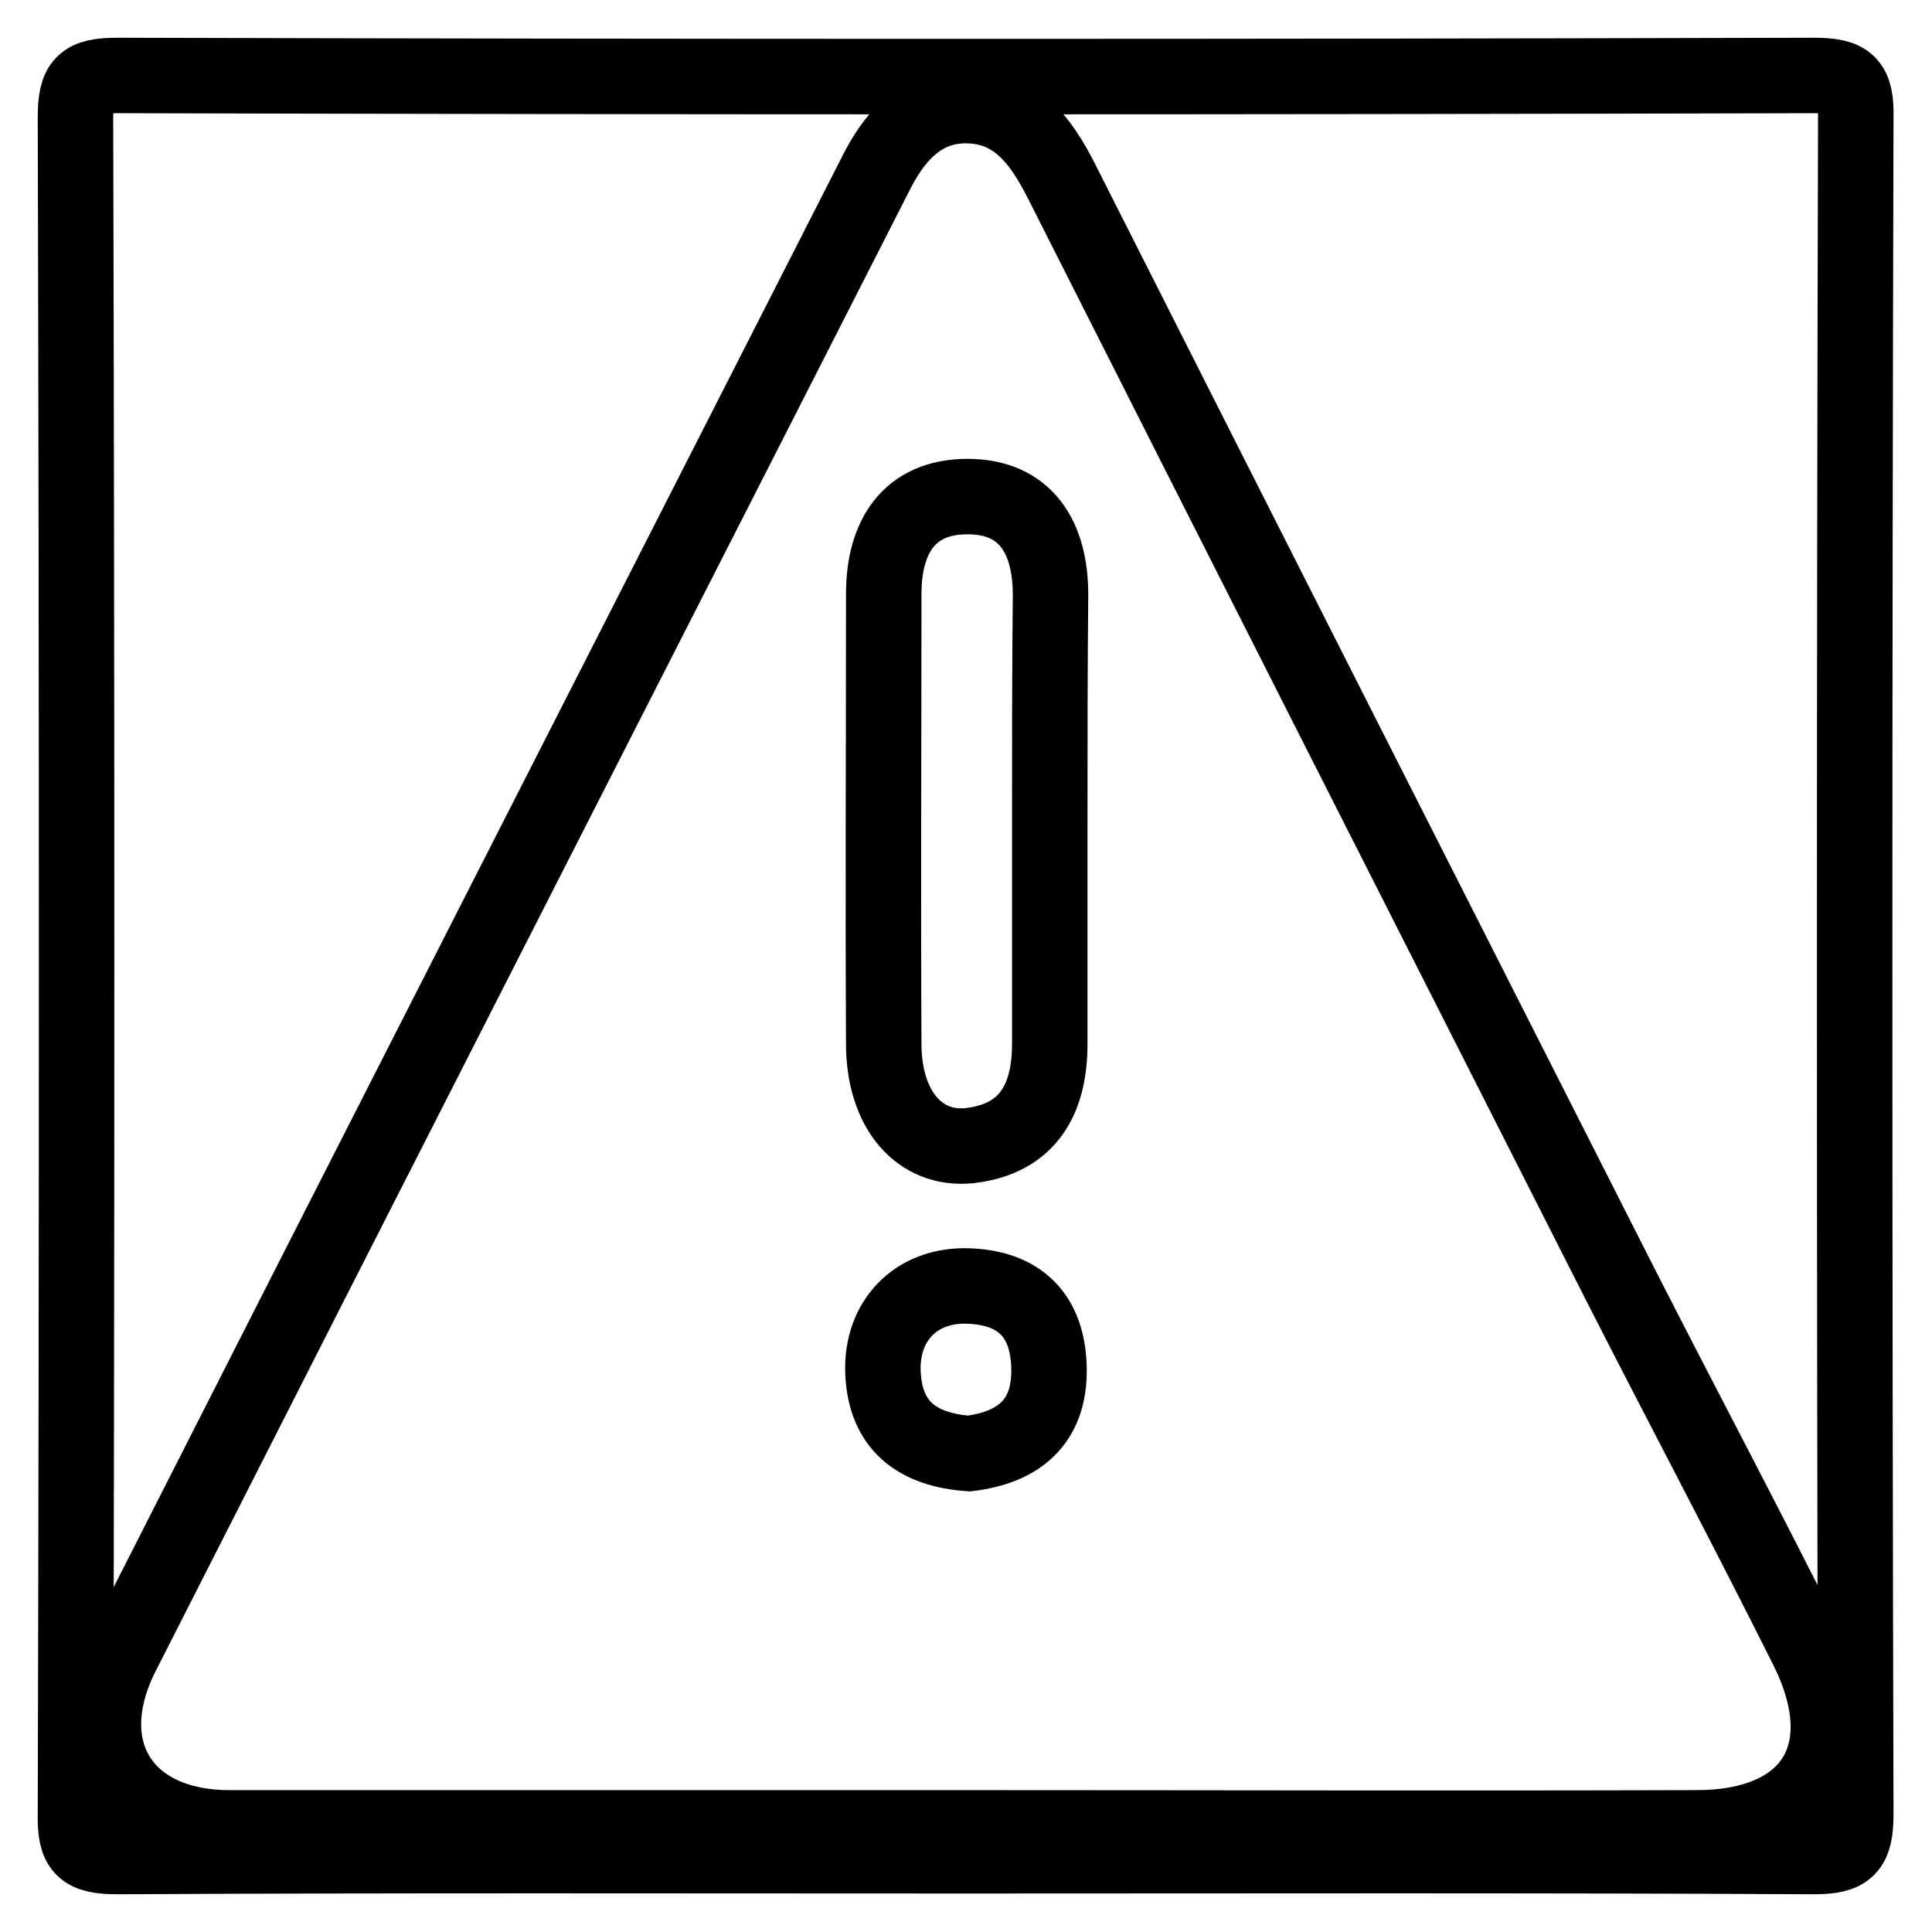
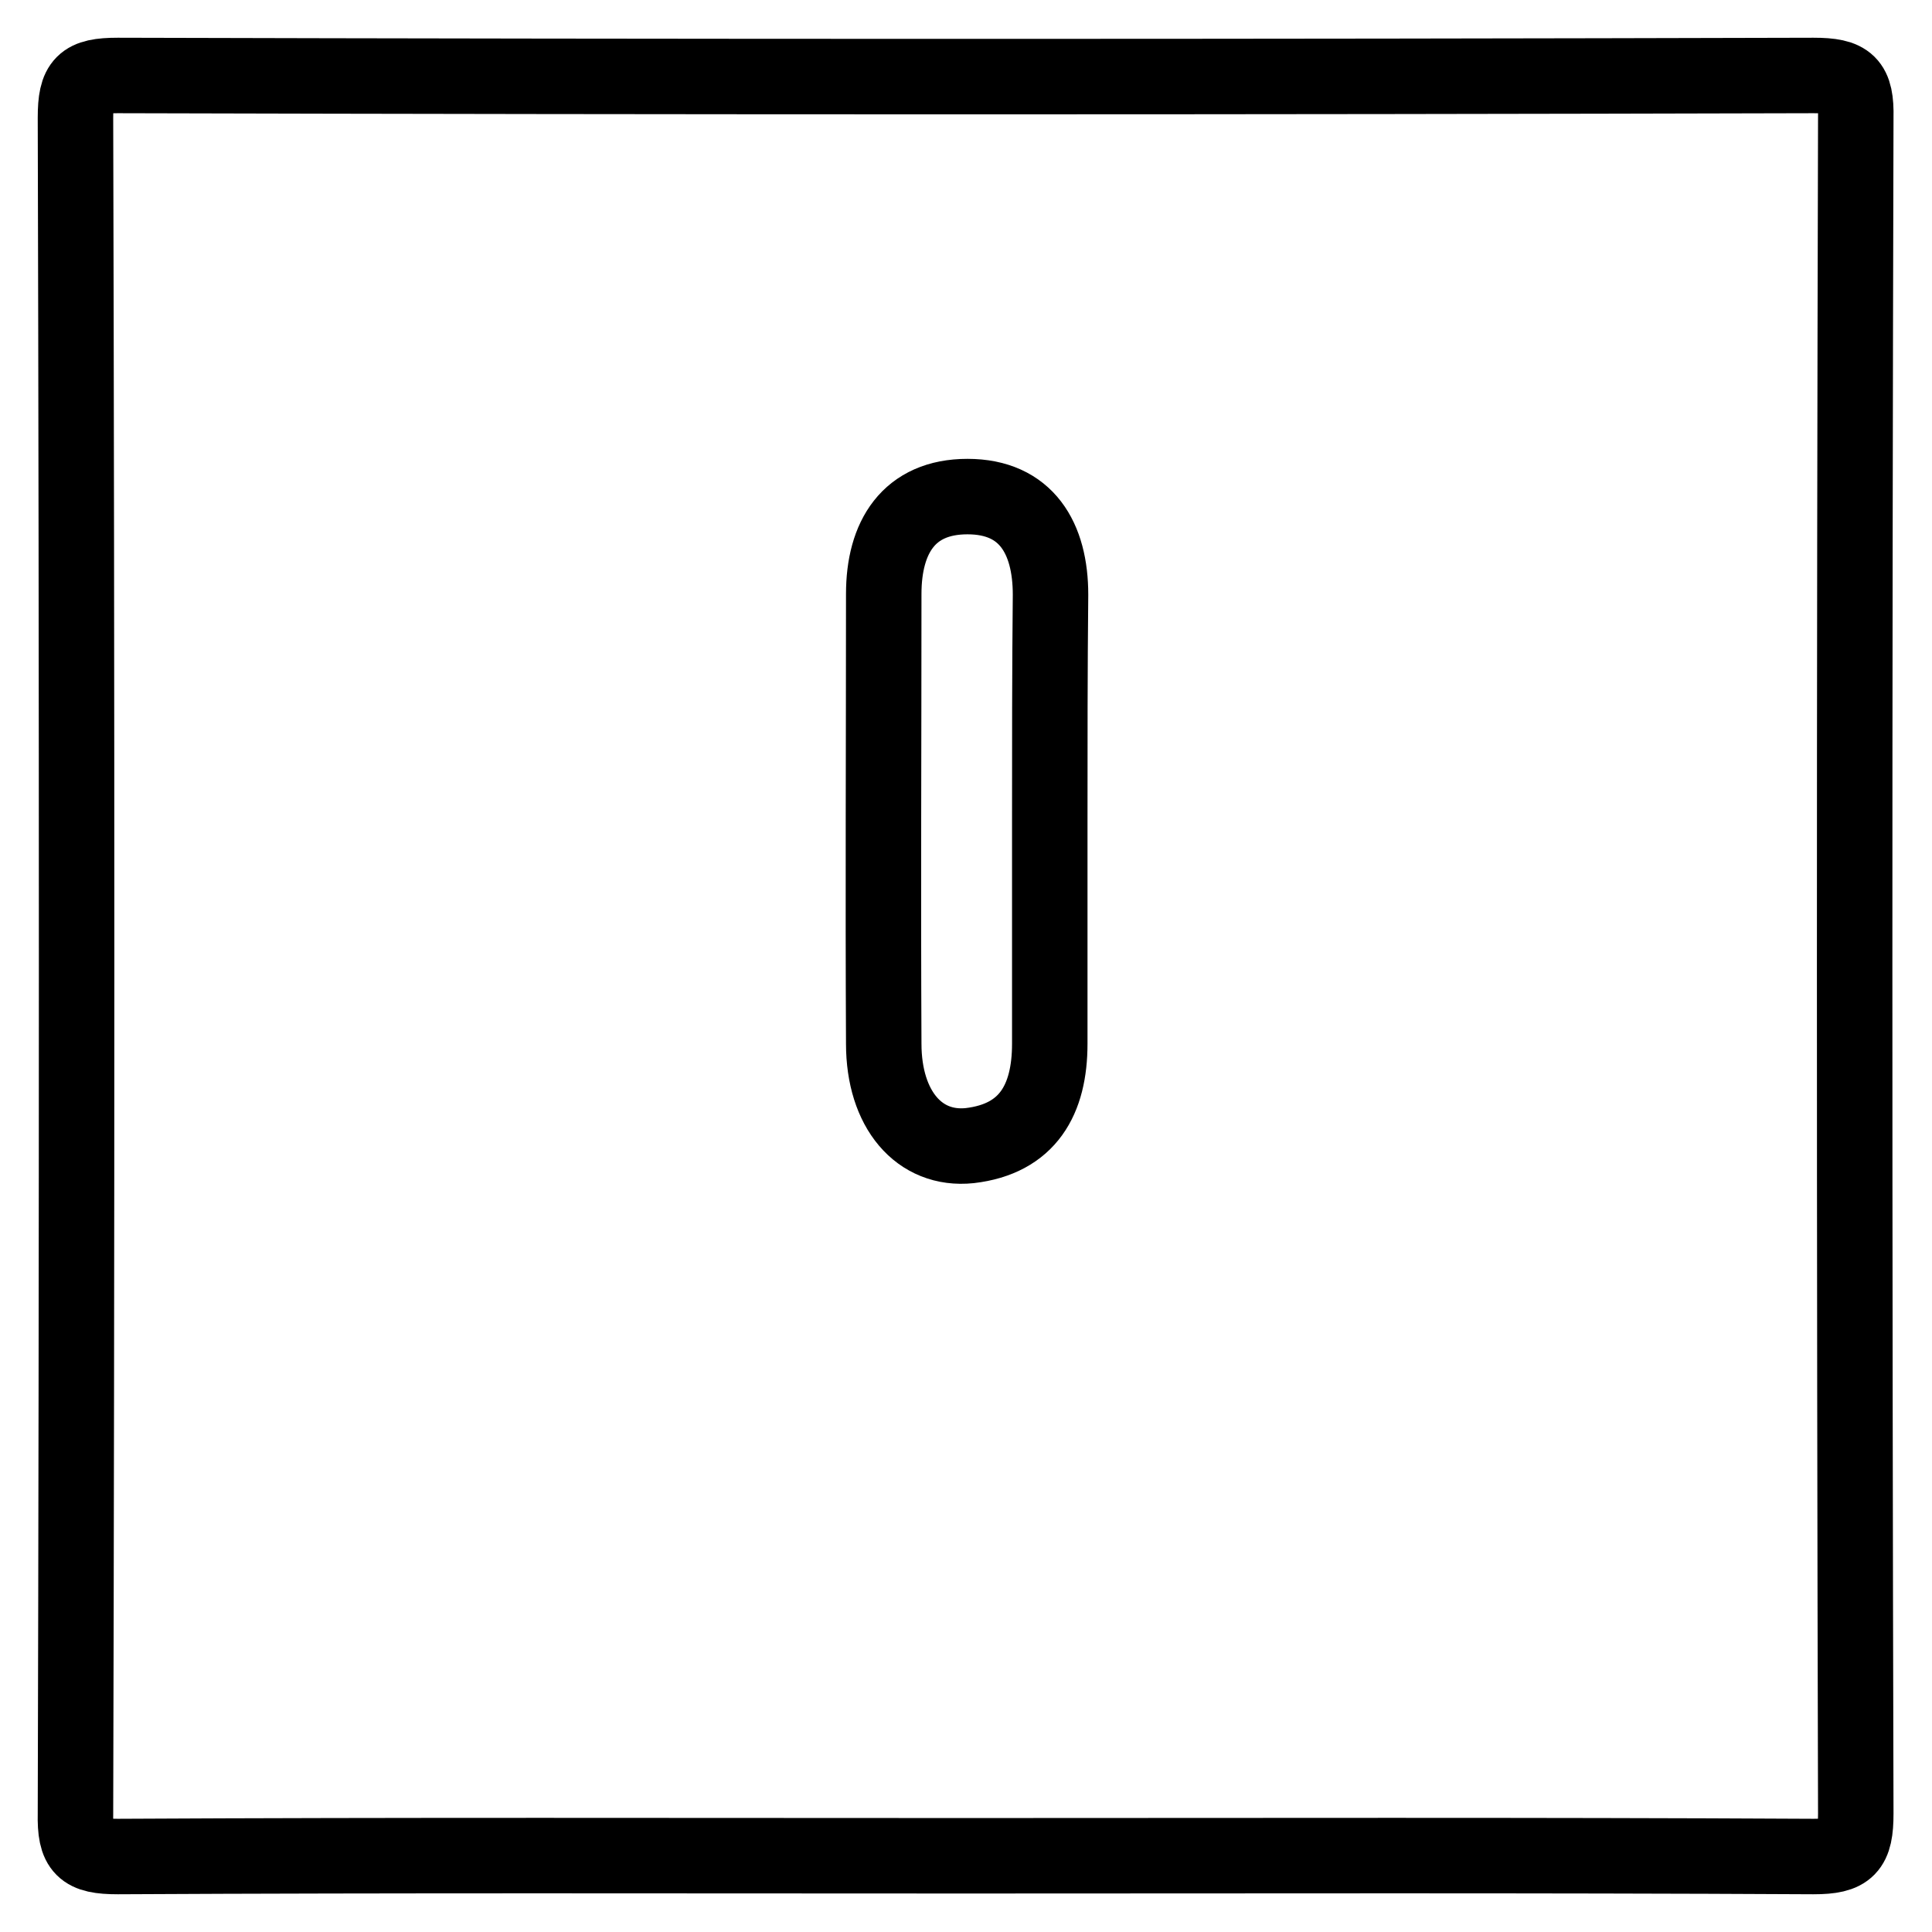
<svg xmlns="http://www.w3.org/2000/svg" version="1.1" x="0px" y="0px" viewBox="0 0 256 256" enable-background="new 0 0 256 256" xml:space="preserve">
  <g>
    <g>
      <path stroke-width="10" fill-opacity="0" stroke="#000000" d="M128,245.9c-37.5,0-74.9-0.1-112.4,0.1c-4.6,0-5.7-1-5.6-5.7c0.2-74.9,0.2-149.8,0-224.7c0-4.6,1-5.6,5.6-5.6c74.9,0.2,149.8,0.2,224.7,0c4.6,0,5.7,1,5.6,5.6c-0.2,74.9-0.2,149.8,0,224.7c0,4.6-1,5.7-5.6,5.7C202.9,245.8,165.5,245.9,128,245.9z" />
-       <path stroke-width="10" fill-opacity="0" stroke="#000000" d="M128,242.2c-32.5,0-65.1,0-97.6,0c-14,0-20.6-10.3-14.3-22.9C49.4,153.7,82.9,88.1,116.3,22.5c2.6-5,6.3-8.7,12.1-8.5c6.2,0.2,9.5,4.6,12.2,9.9c24.6,48.7,49.3,97.4,74,146.1c8.2,16.1,16.7,32.1,24.8,48.3c7,13.9,0.8,23.9-14.6,23.9C192.5,242.3,160.3,242.2,128,242.2z" />
      <path stroke-width="10" fill-opacity="0" stroke="#000000" d="M139.1,108.9c0,9.8,0,19.6,0,29.4c0,7.4-2.9,12.6-10.6,13.5c-6.7,0.7-11.4-4.8-11.4-13.5c-0.1-19.9,0-39.7,0-59.6c0-7.5,3.3-12.9,11.1-12.9c7.8,0,11,5.5,11,13C139.1,88.7,139.1,98.8,139.1,108.9z" />
-       <path stroke-width="10" fill-opacity="0" stroke="#000000" d="M128.4,192.6c-6.9-0.5-11.1-3.7-11.4-10.7c-0.3-6.9,4.4-11.7,11.2-11.5c7,0.2,10.7,4,10.8,11C139.1,188.5,134.9,191.8,128.4,192.6z" />
    </g>
  </g>
</svg>